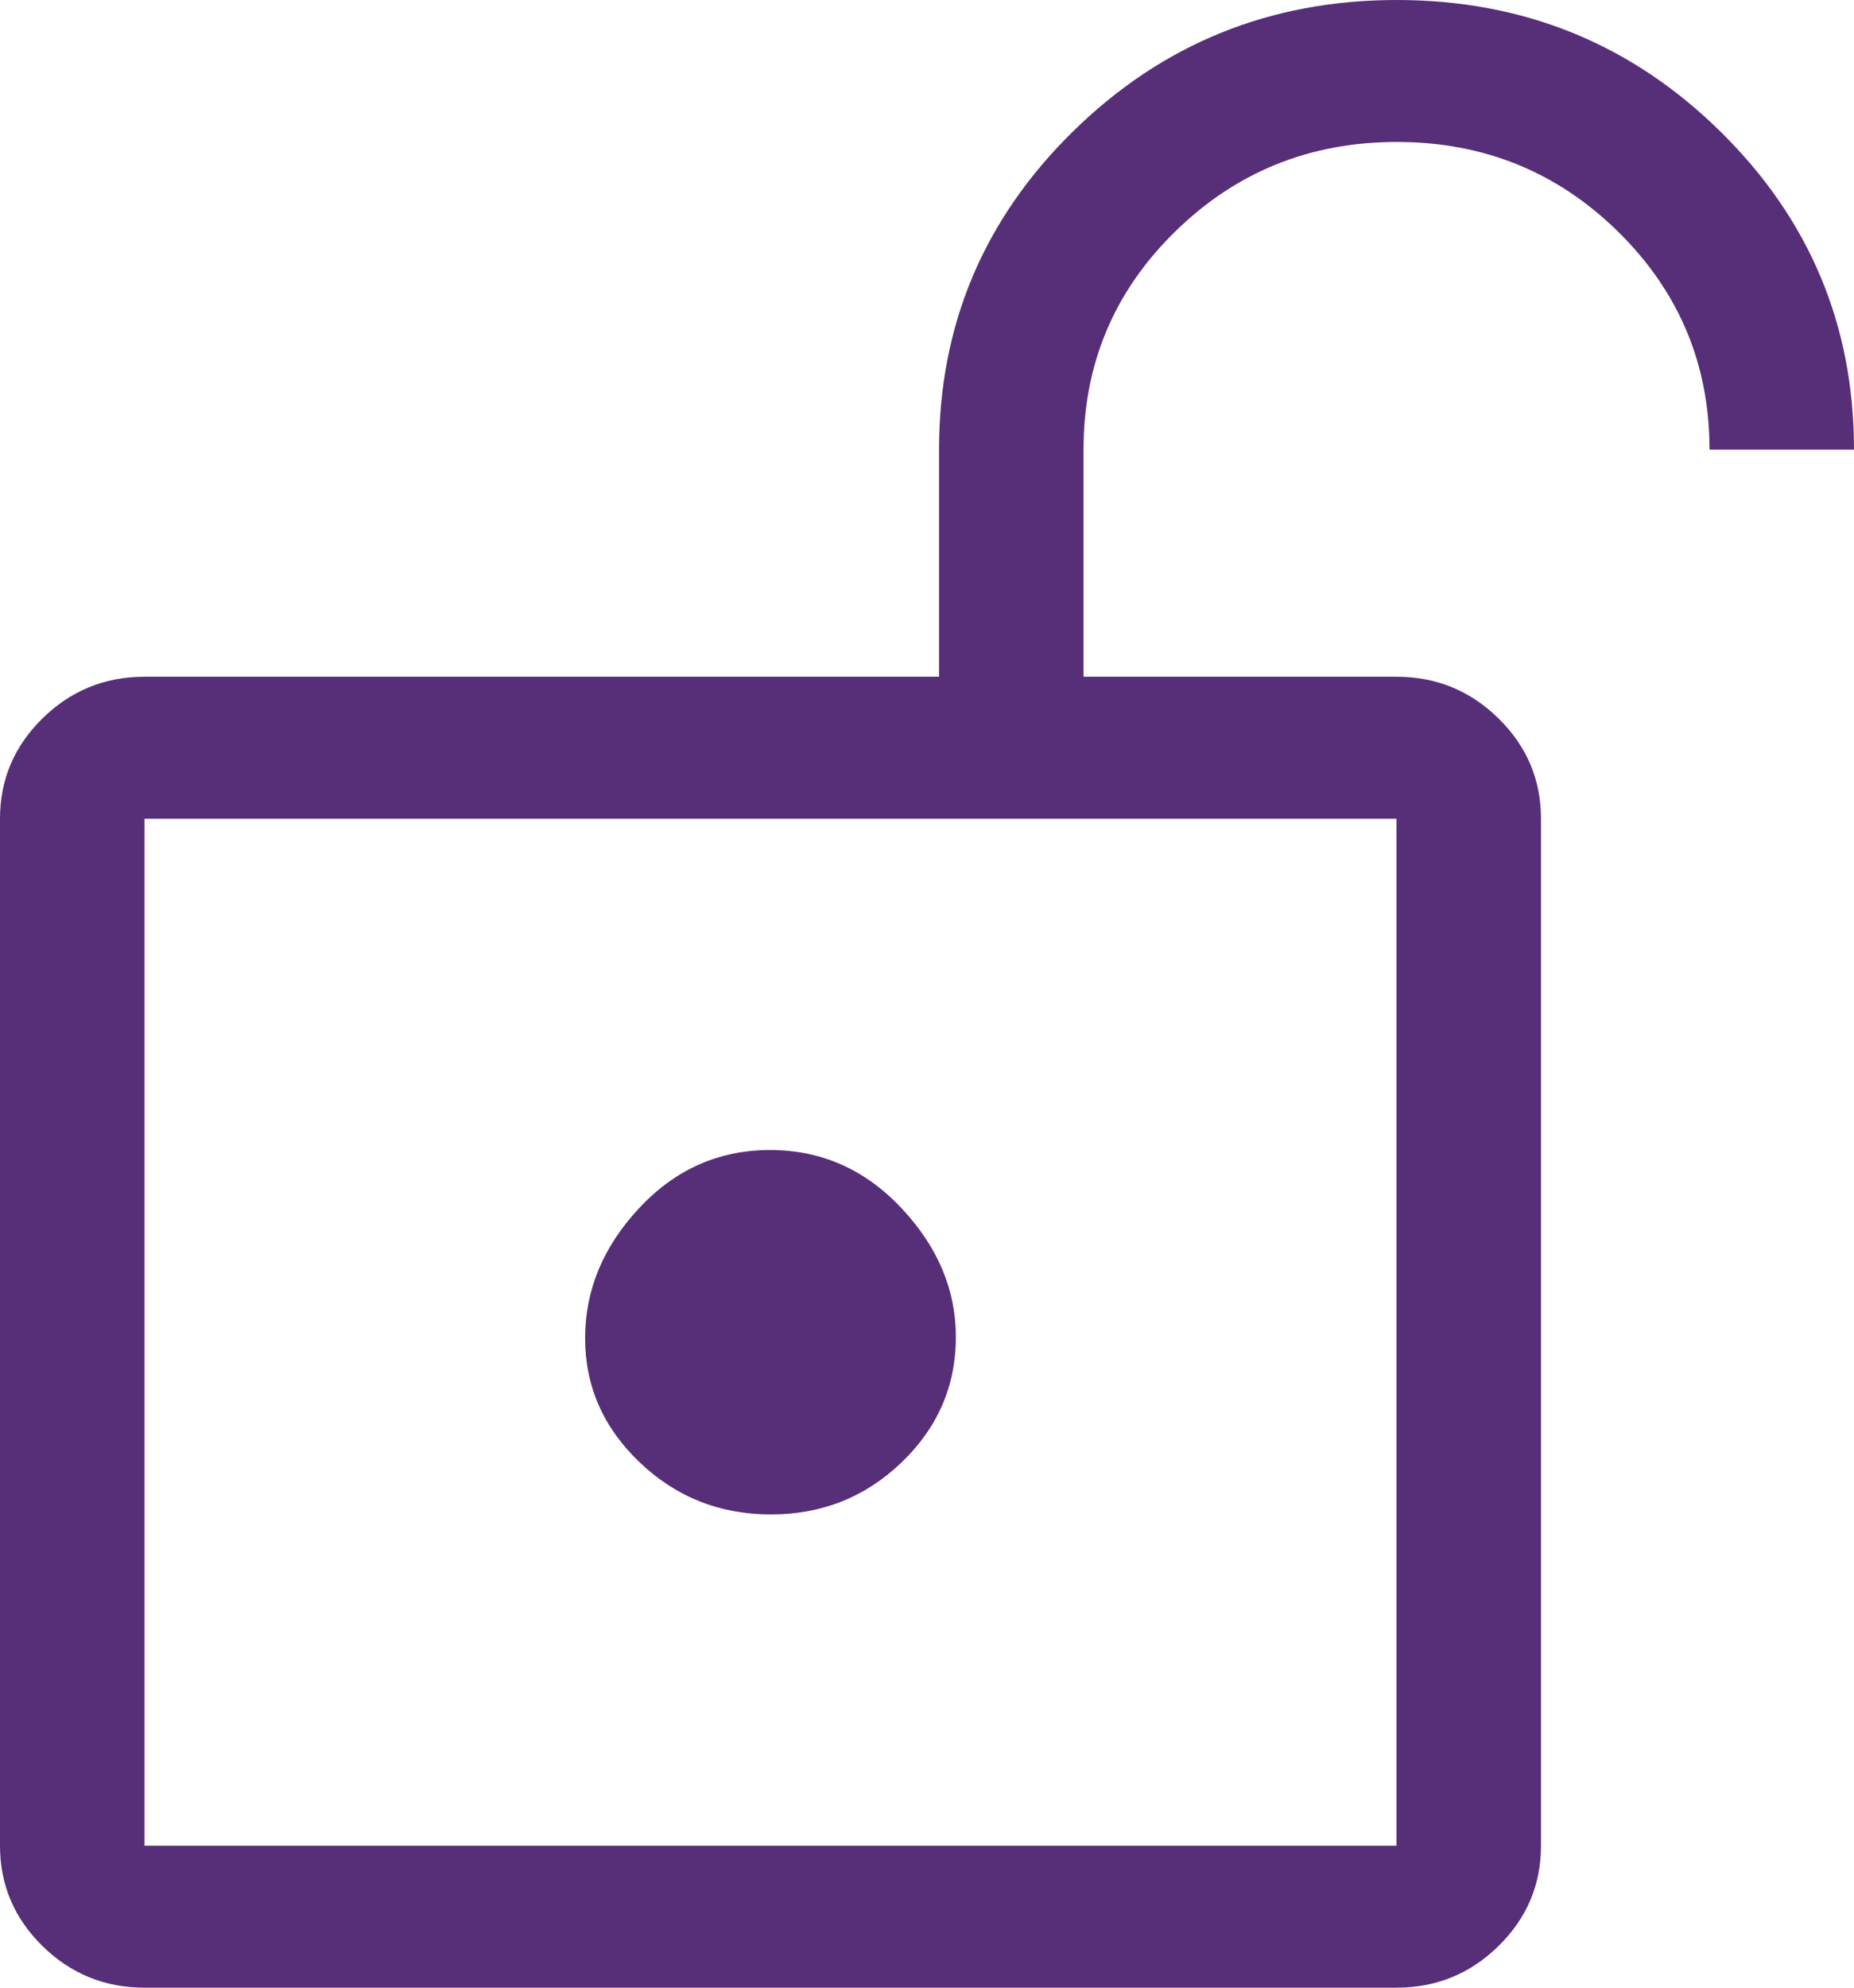
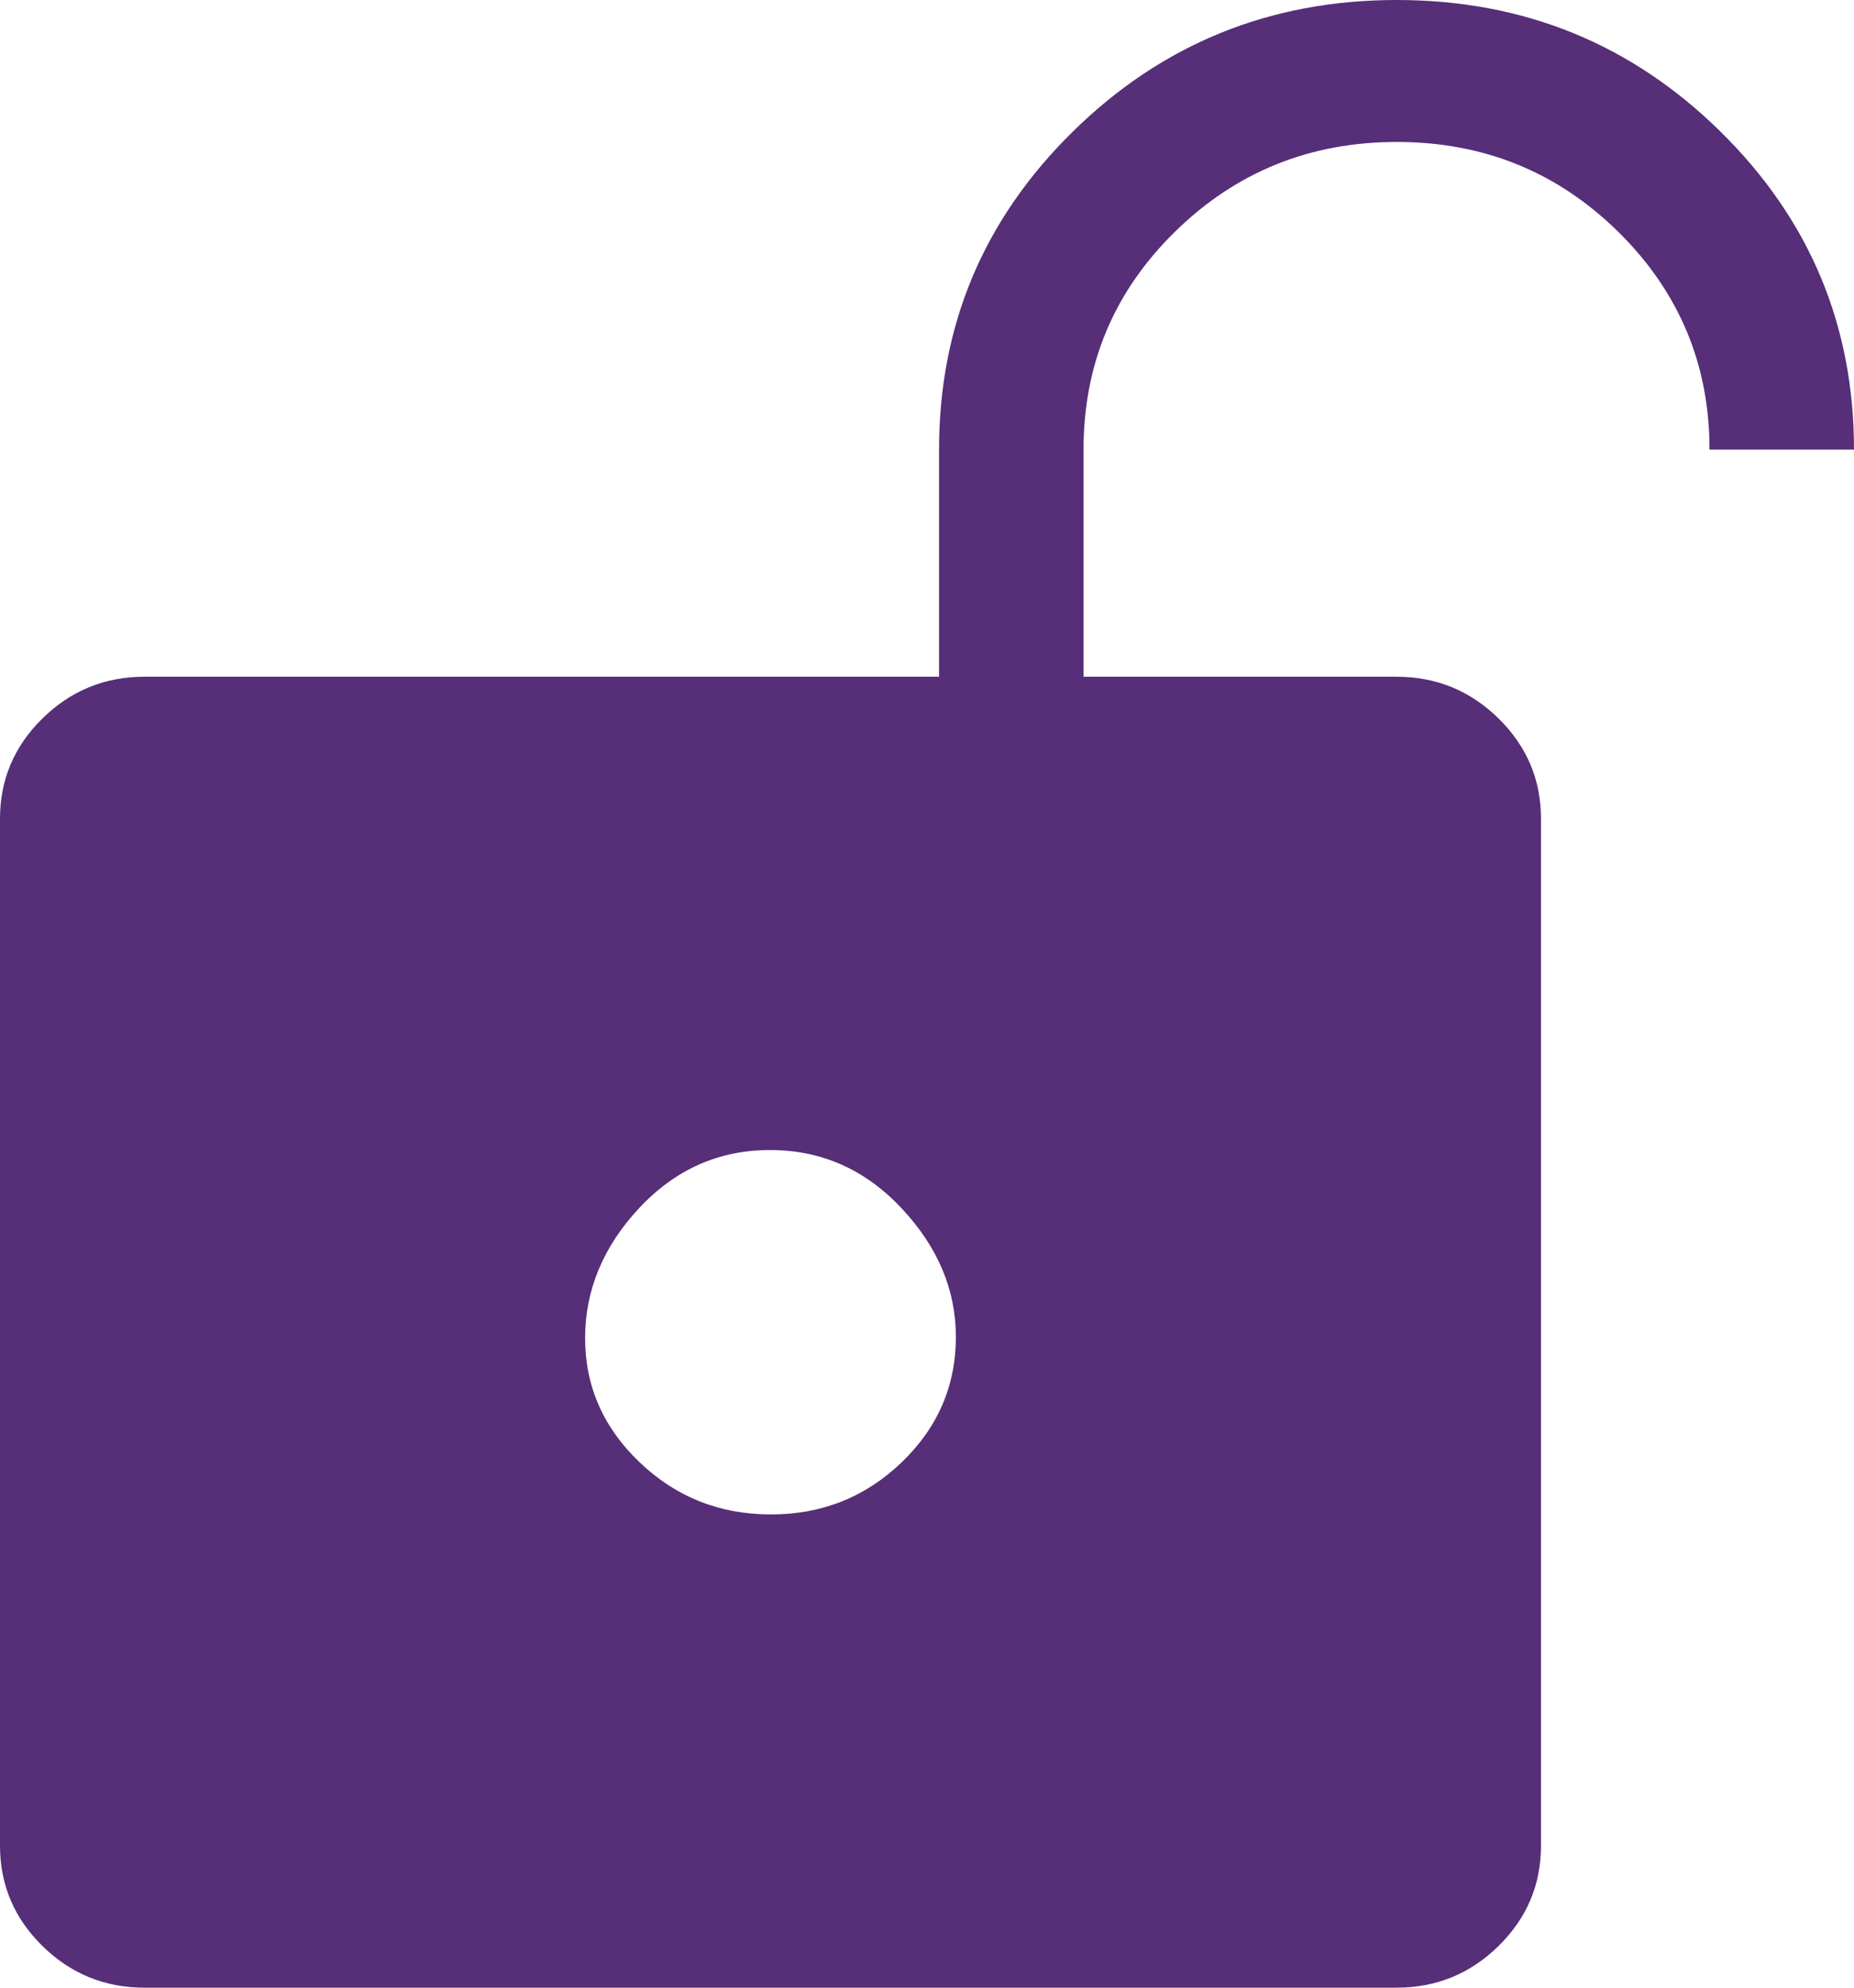
<svg xmlns="http://www.w3.org/2000/svg" width="42" height="45" viewBox="0 0 42 45" fill="none">
-   <path d="M3.273 41.786H31.636V18.536H3.273V41.786ZM17.464 34.286C18.621 34.286 19.609 33.892 20.427 33.105C21.245 32.319 21.654 31.373 21.654 30.268C21.654 29.196 21.242 28.223 20.418 27.348C19.594 26.473 18.603 26.036 17.445 26.036C16.288 26.036 15.3 26.473 14.482 27.348C13.664 28.223 13.255 29.205 13.255 30.295C13.255 31.384 13.667 32.321 14.491 33.107C15.315 33.893 16.306 34.286 17.464 34.286ZM3.273 45C2.373 45 1.602 44.685 0.961 44.056C0.32 43.426 0 42.67 0 41.786V18.536C0 17.652 0.32 16.895 0.961 16.266C1.602 15.636 2.373 15.321 3.273 15.321H21.273V10.179C21.273 7.362 22.284 4.962 24.306 2.977C26.328 0.992 28.773 0 31.642 0C34.511 0 36.955 0.992 38.973 2.977C40.991 4.962 42 7.362 42 10.179H38.727C38.727 8.25 38.038 6.607 36.661 5.25C35.283 3.893 33.611 3.214 31.643 3.214C29.675 3.214 28 3.891 26.618 5.246C25.236 6.6 24.546 8.244 24.546 10.179V15.321H31.636C32.536 15.321 33.307 15.636 33.948 16.266C34.589 16.895 34.909 17.652 34.909 18.536V41.786C34.909 42.67 34.589 43.426 33.948 44.056C33.307 44.685 32.536 45 31.636 45H3.273Z" fill="#572E78" />
+   <path d="M3.273 41.786H31.636V18.536V41.786ZM17.464 34.286C18.621 34.286 19.609 33.892 20.427 33.105C21.245 32.319 21.654 31.373 21.654 30.268C21.654 29.196 21.242 28.223 20.418 27.348C19.594 26.473 18.603 26.036 17.445 26.036C16.288 26.036 15.3 26.473 14.482 27.348C13.664 28.223 13.255 29.205 13.255 30.295C13.255 31.384 13.667 32.321 14.491 33.107C15.315 33.893 16.306 34.286 17.464 34.286ZM3.273 45C2.373 45 1.602 44.685 0.961 44.056C0.32 43.426 0 42.67 0 41.786V18.536C0 17.652 0.32 16.895 0.961 16.266C1.602 15.636 2.373 15.321 3.273 15.321H21.273V10.179C21.273 7.362 22.284 4.962 24.306 2.977C26.328 0.992 28.773 0 31.642 0C34.511 0 36.955 0.992 38.973 2.977C40.991 4.962 42 7.362 42 10.179H38.727C38.727 8.25 38.038 6.607 36.661 5.25C35.283 3.893 33.611 3.214 31.643 3.214C29.675 3.214 28 3.891 26.618 5.246C25.236 6.6 24.546 8.244 24.546 10.179V15.321H31.636C32.536 15.321 33.307 15.636 33.948 16.266C34.589 16.895 34.909 17.652 34.909 18.536V41.786C34.909 42.67 34.589 43.426 33.948 44.056C33.307 44.685 32.536 45 31.636 45H3.273Z" fill="#572E78" />
</svg>